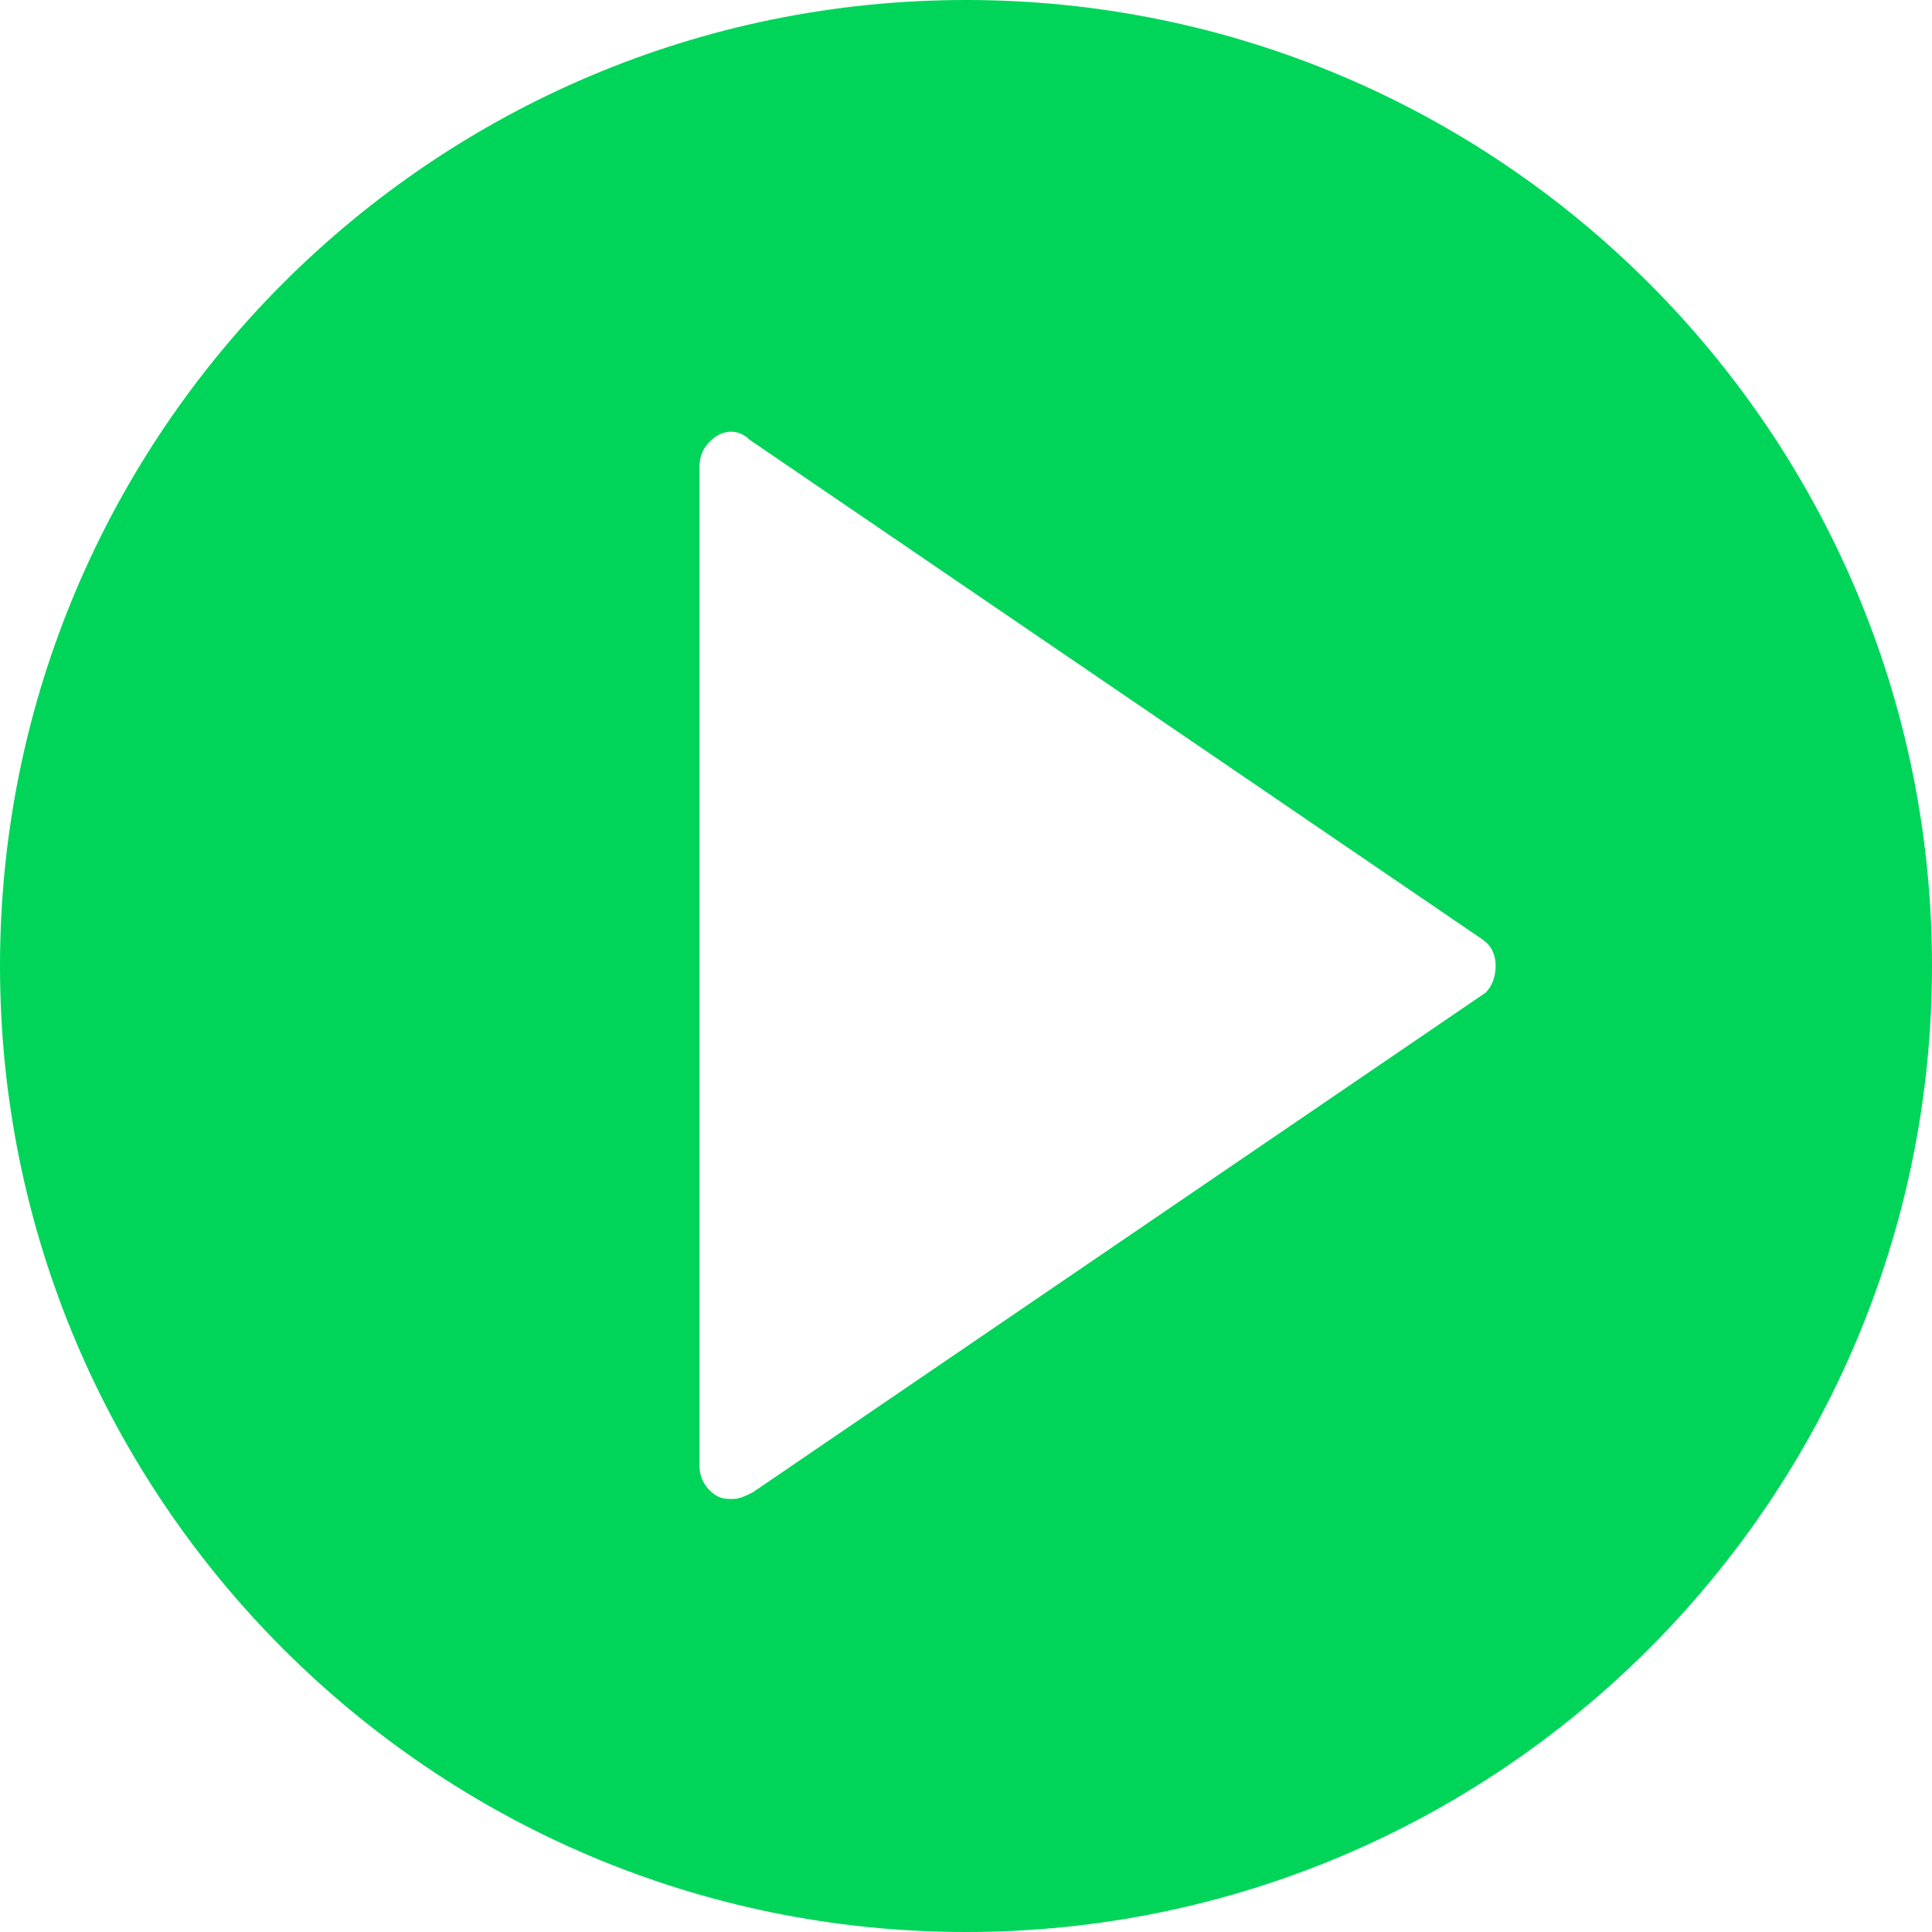
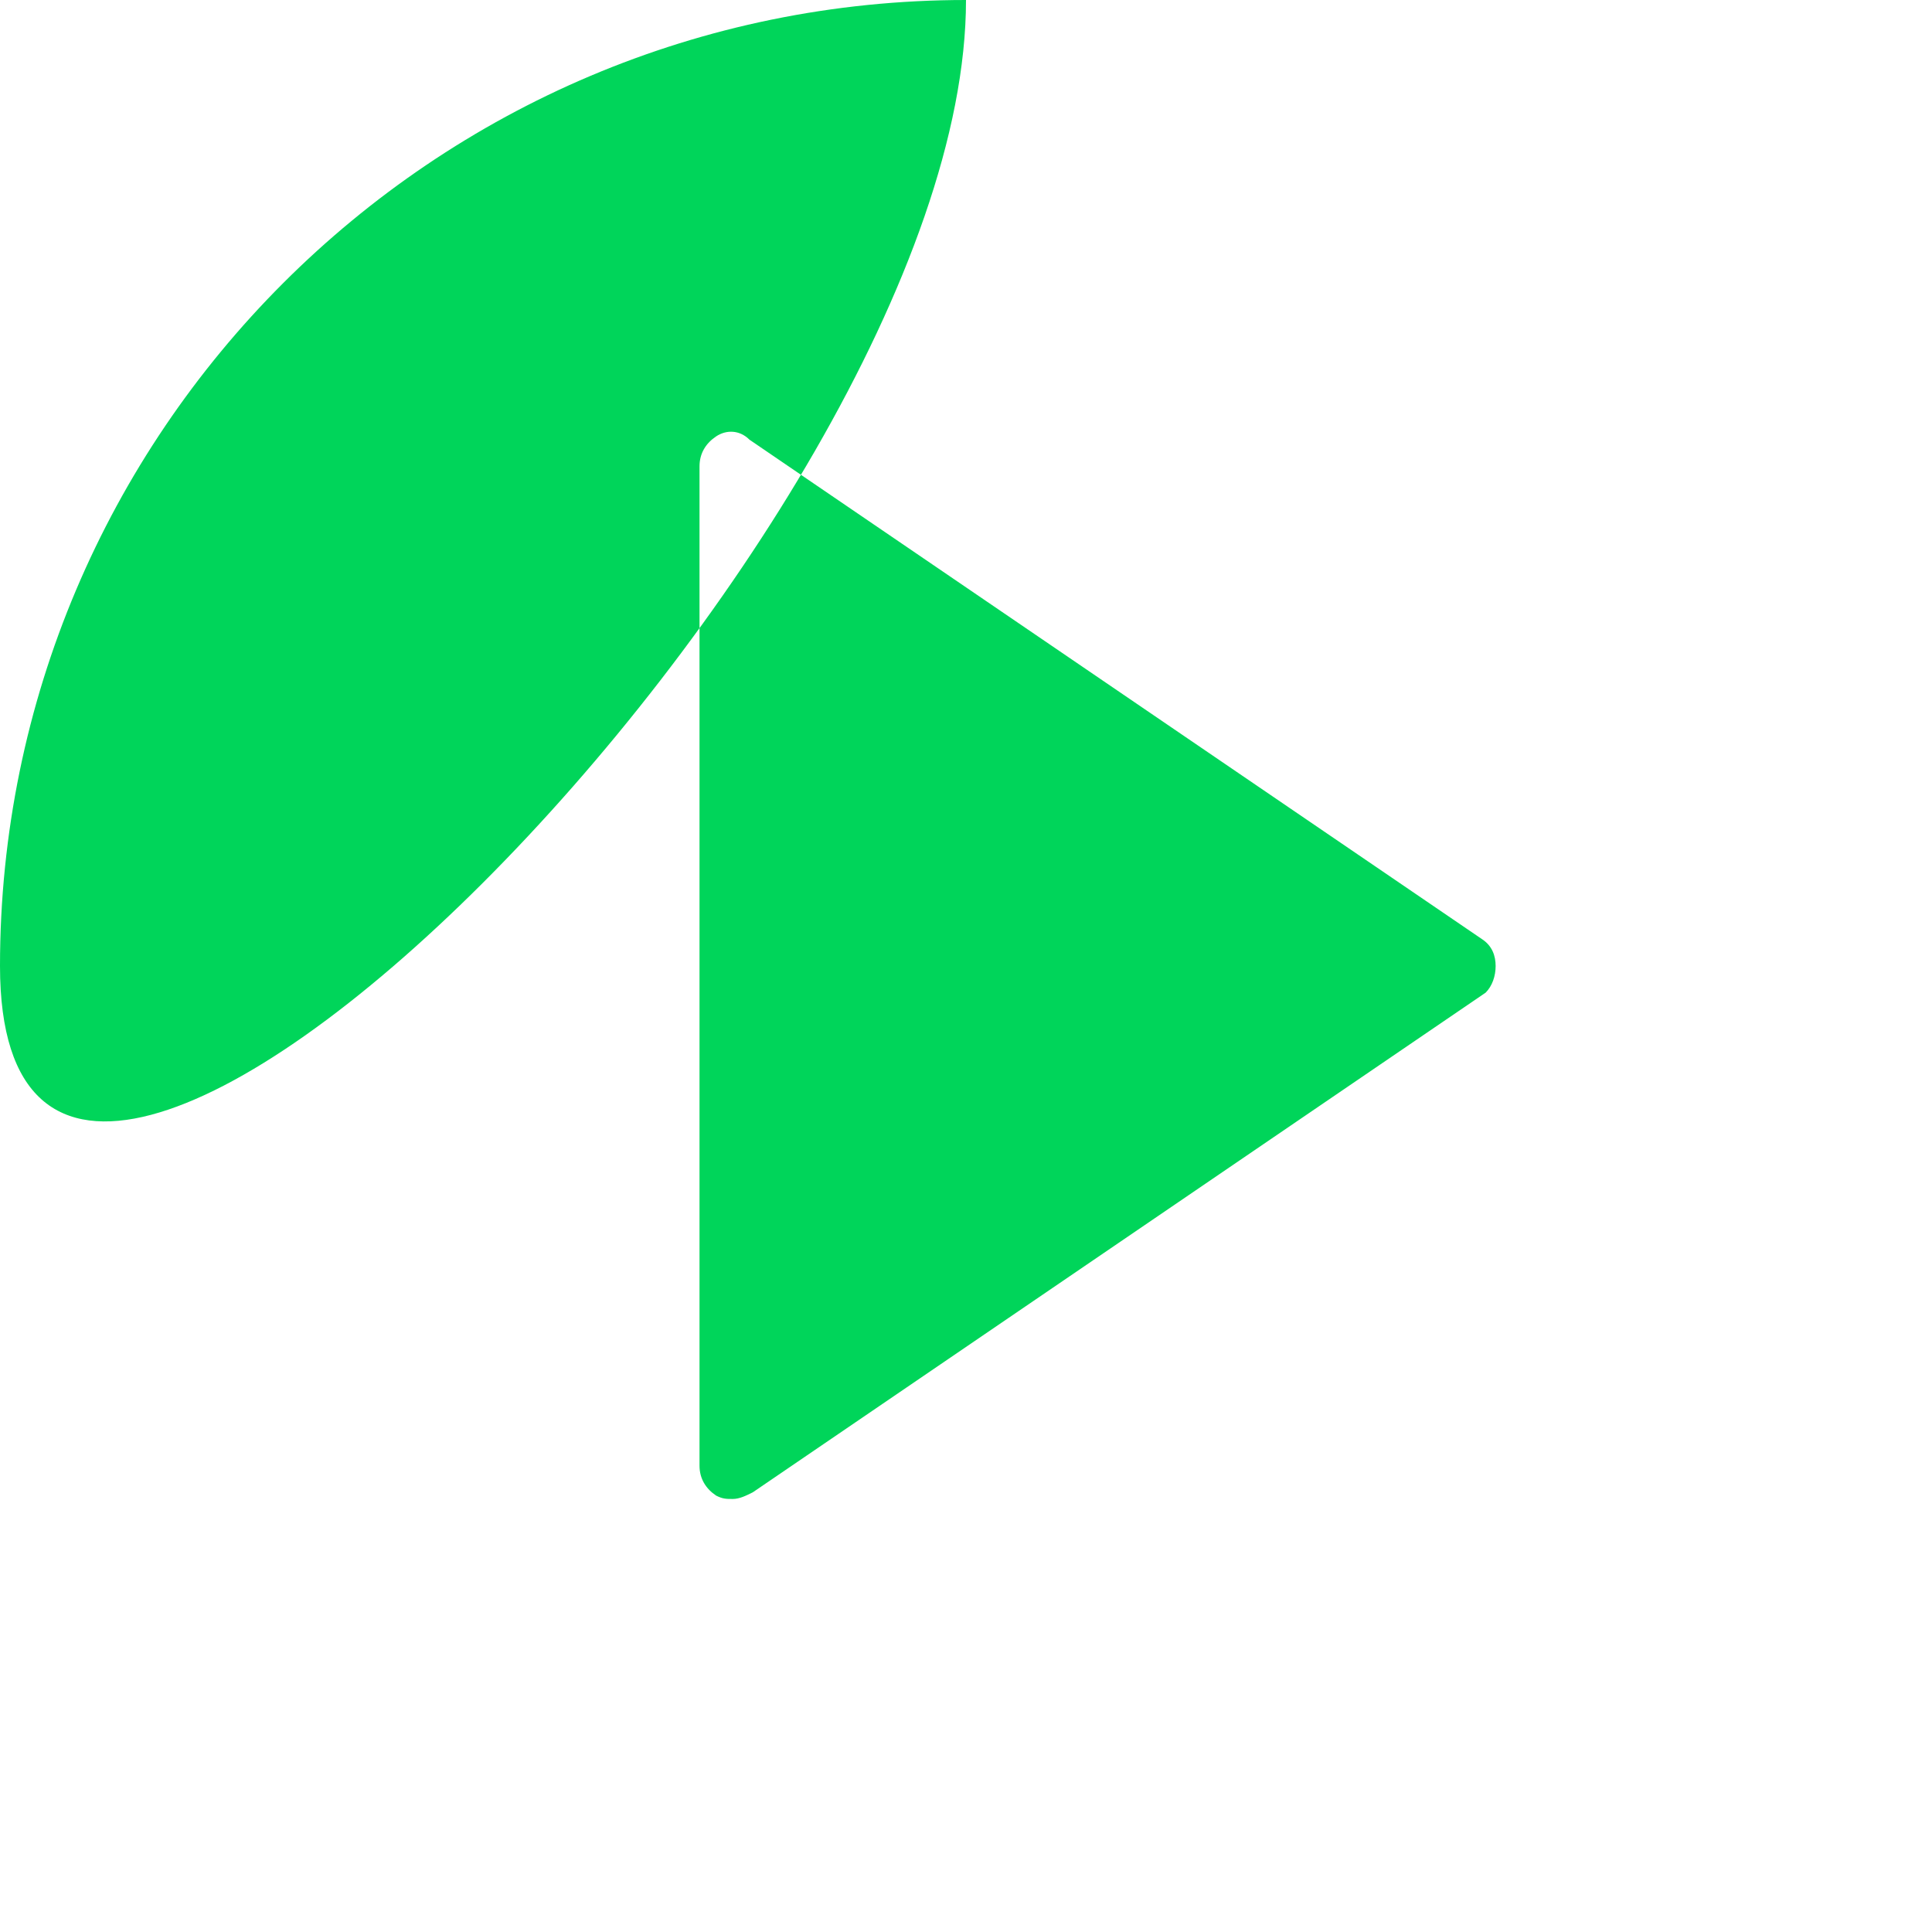
<svg xmlns="http://www.w3.org/2000/svg" version="1.1" id="play-button" x="0px" y="0px" width="58px" height="58px" viewBox="0 0 58 58" style="enable-background:new 0 0 58 58;" xml:space="preserve">
  <style type="text/css">
	.st0{fill:#00D55A;}
</style>
-   <path class="st0" d="M29,0C13,0,0,13,0,29s13,29,29,29s29-13,29-29S45,0,29,0z M44.6,29.8l-22,15C22.4,44.9,22.2,45,22,45  s-0.3,0-0.5-0.1C21.2,44.7,21,44.4,21,44V14c0-0.4,0.2-0.7,0.5-0.9s0.7-0.2,1,0.1l22,15c0.3,0.2,0.4,0.5,0.4,0.8  S44.8,29.6,44.6,29.8z" />
+   <path class="st0" d="M29,0C13,0,0,13,0,29s29-13,29-29S45,0,29,0z M44.6,29.8l-22,15C22.4,44.9,22.2,45,22,45  s-0.3,0-0.5-0.1C21.2,44.7,21,44.4,21,44V14c0-0.4,0.2-0.7,0.5-0.9s0.7-0.2,1,0.1l22,15c0.3,0.2,0.4,0.5,0.4,0.8  S44.8,29.6,44.6,29.8z" />
</svg>